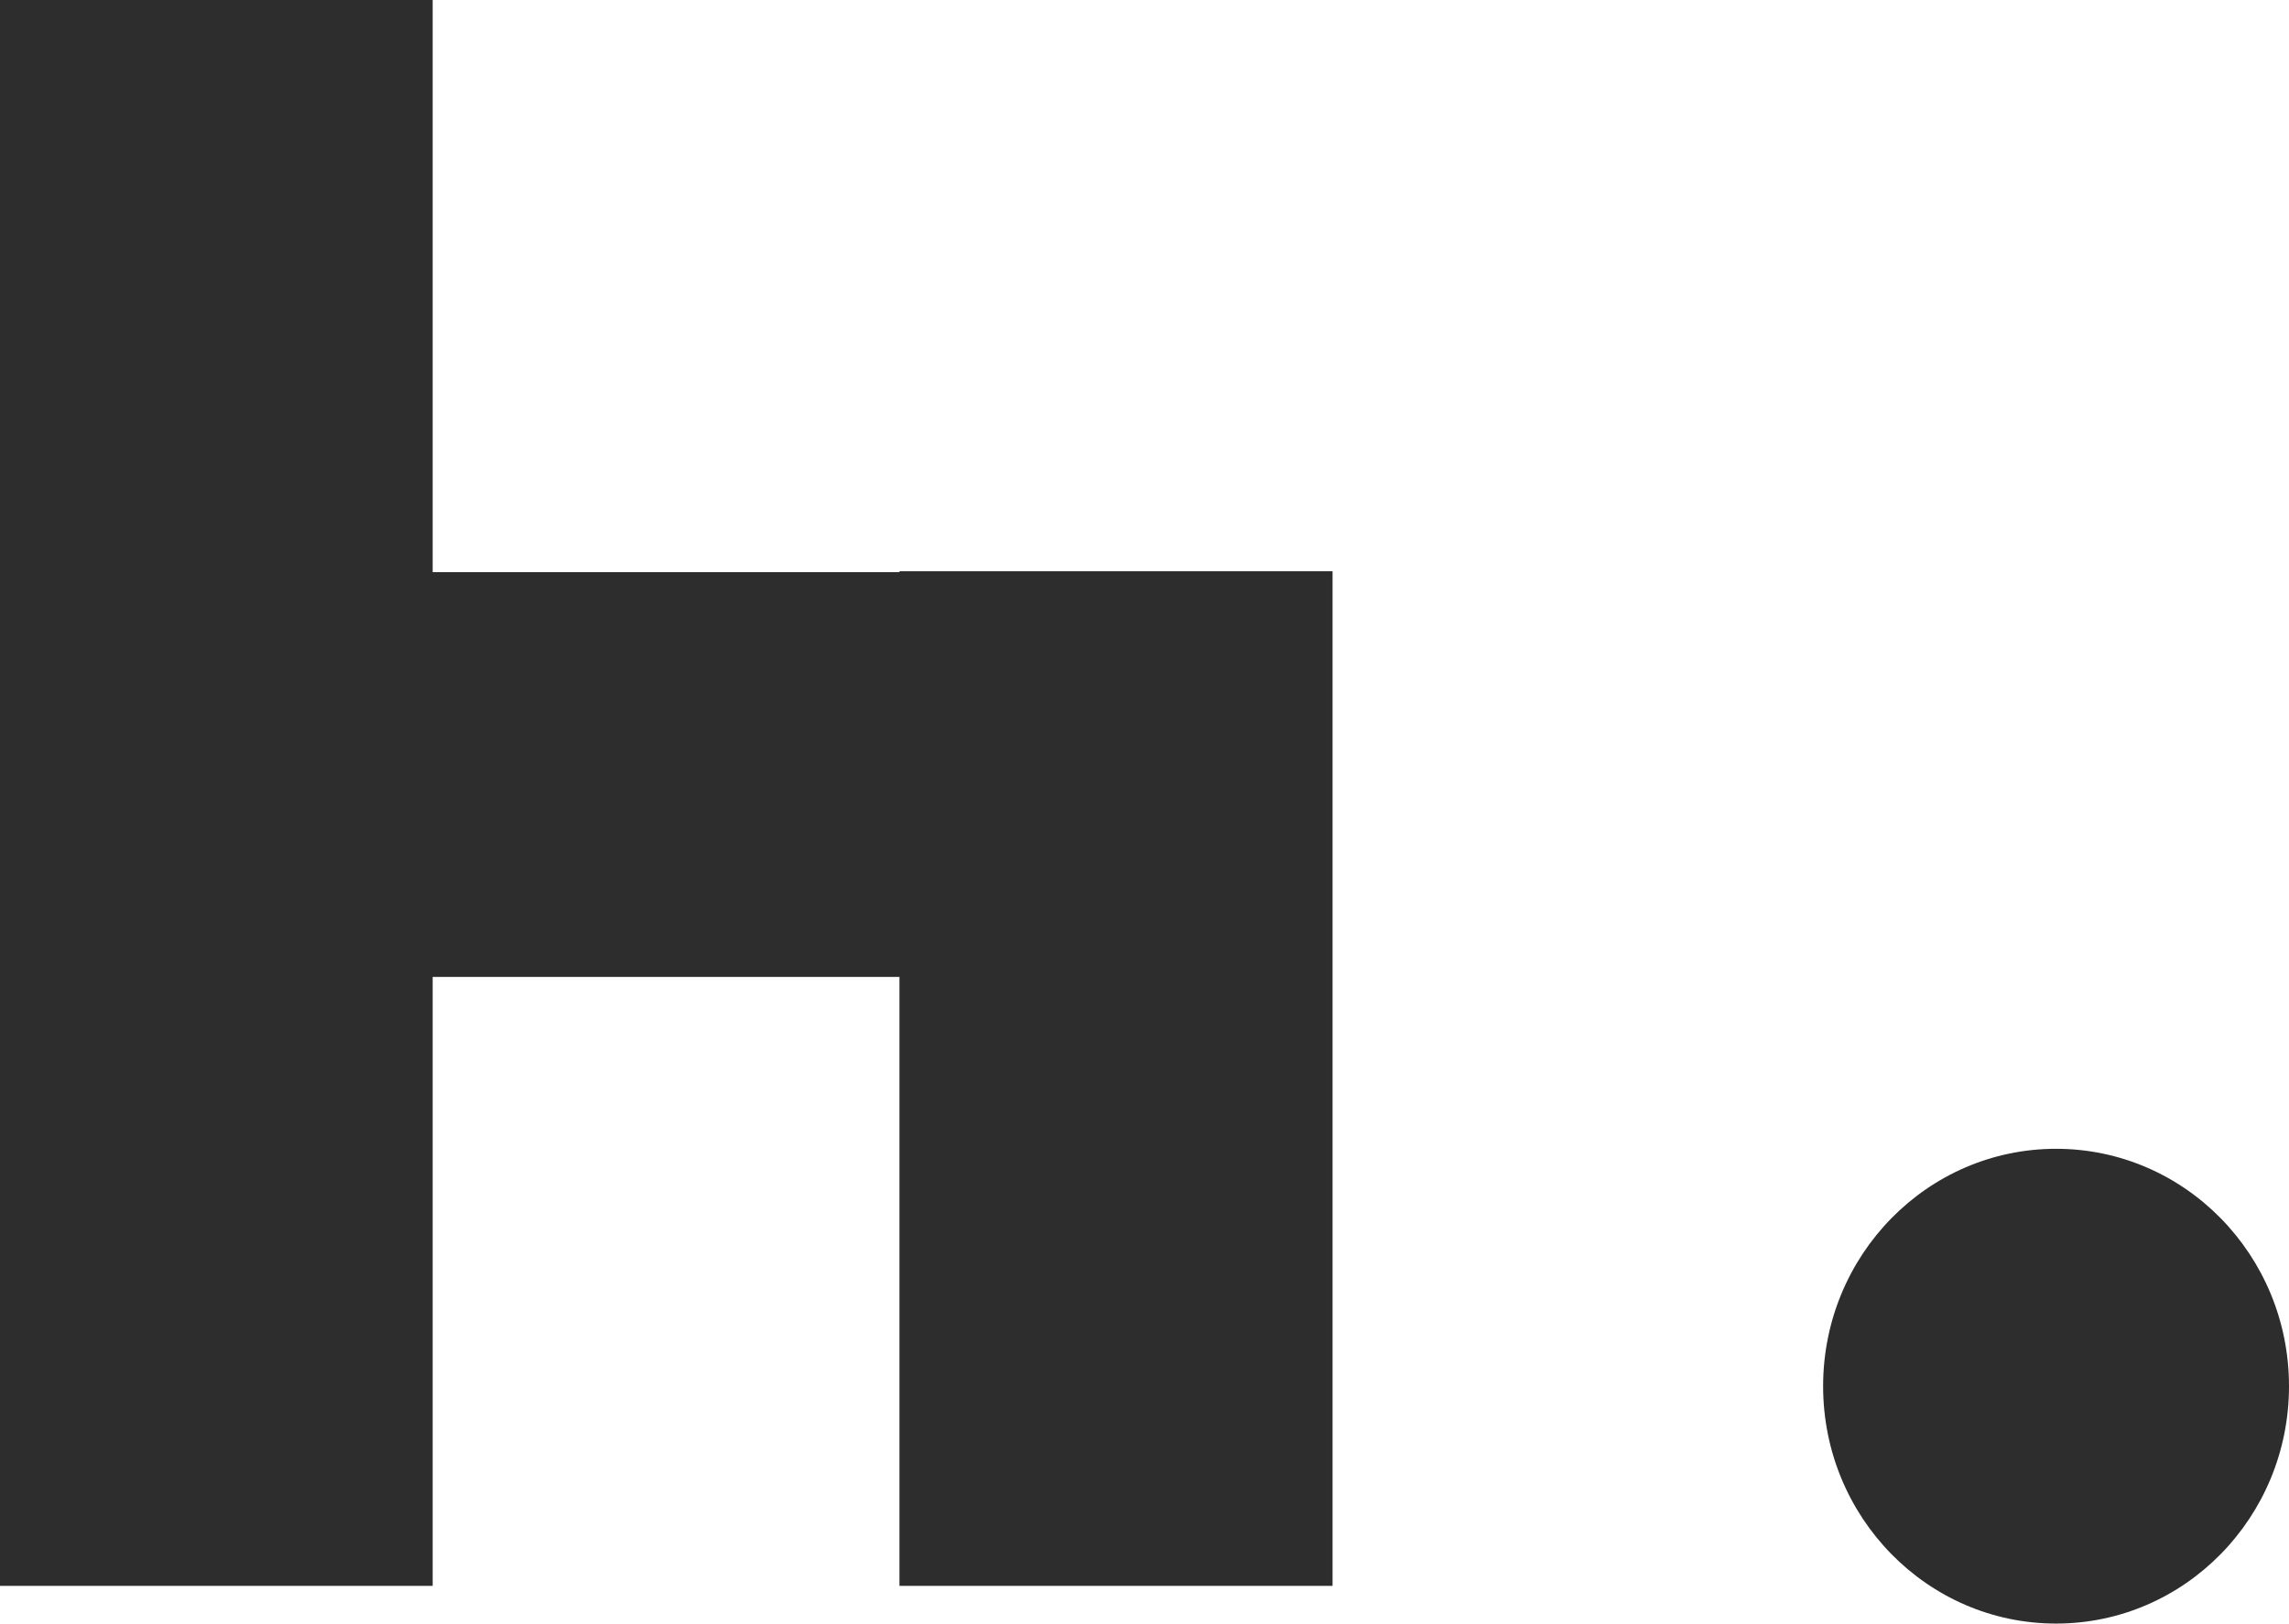
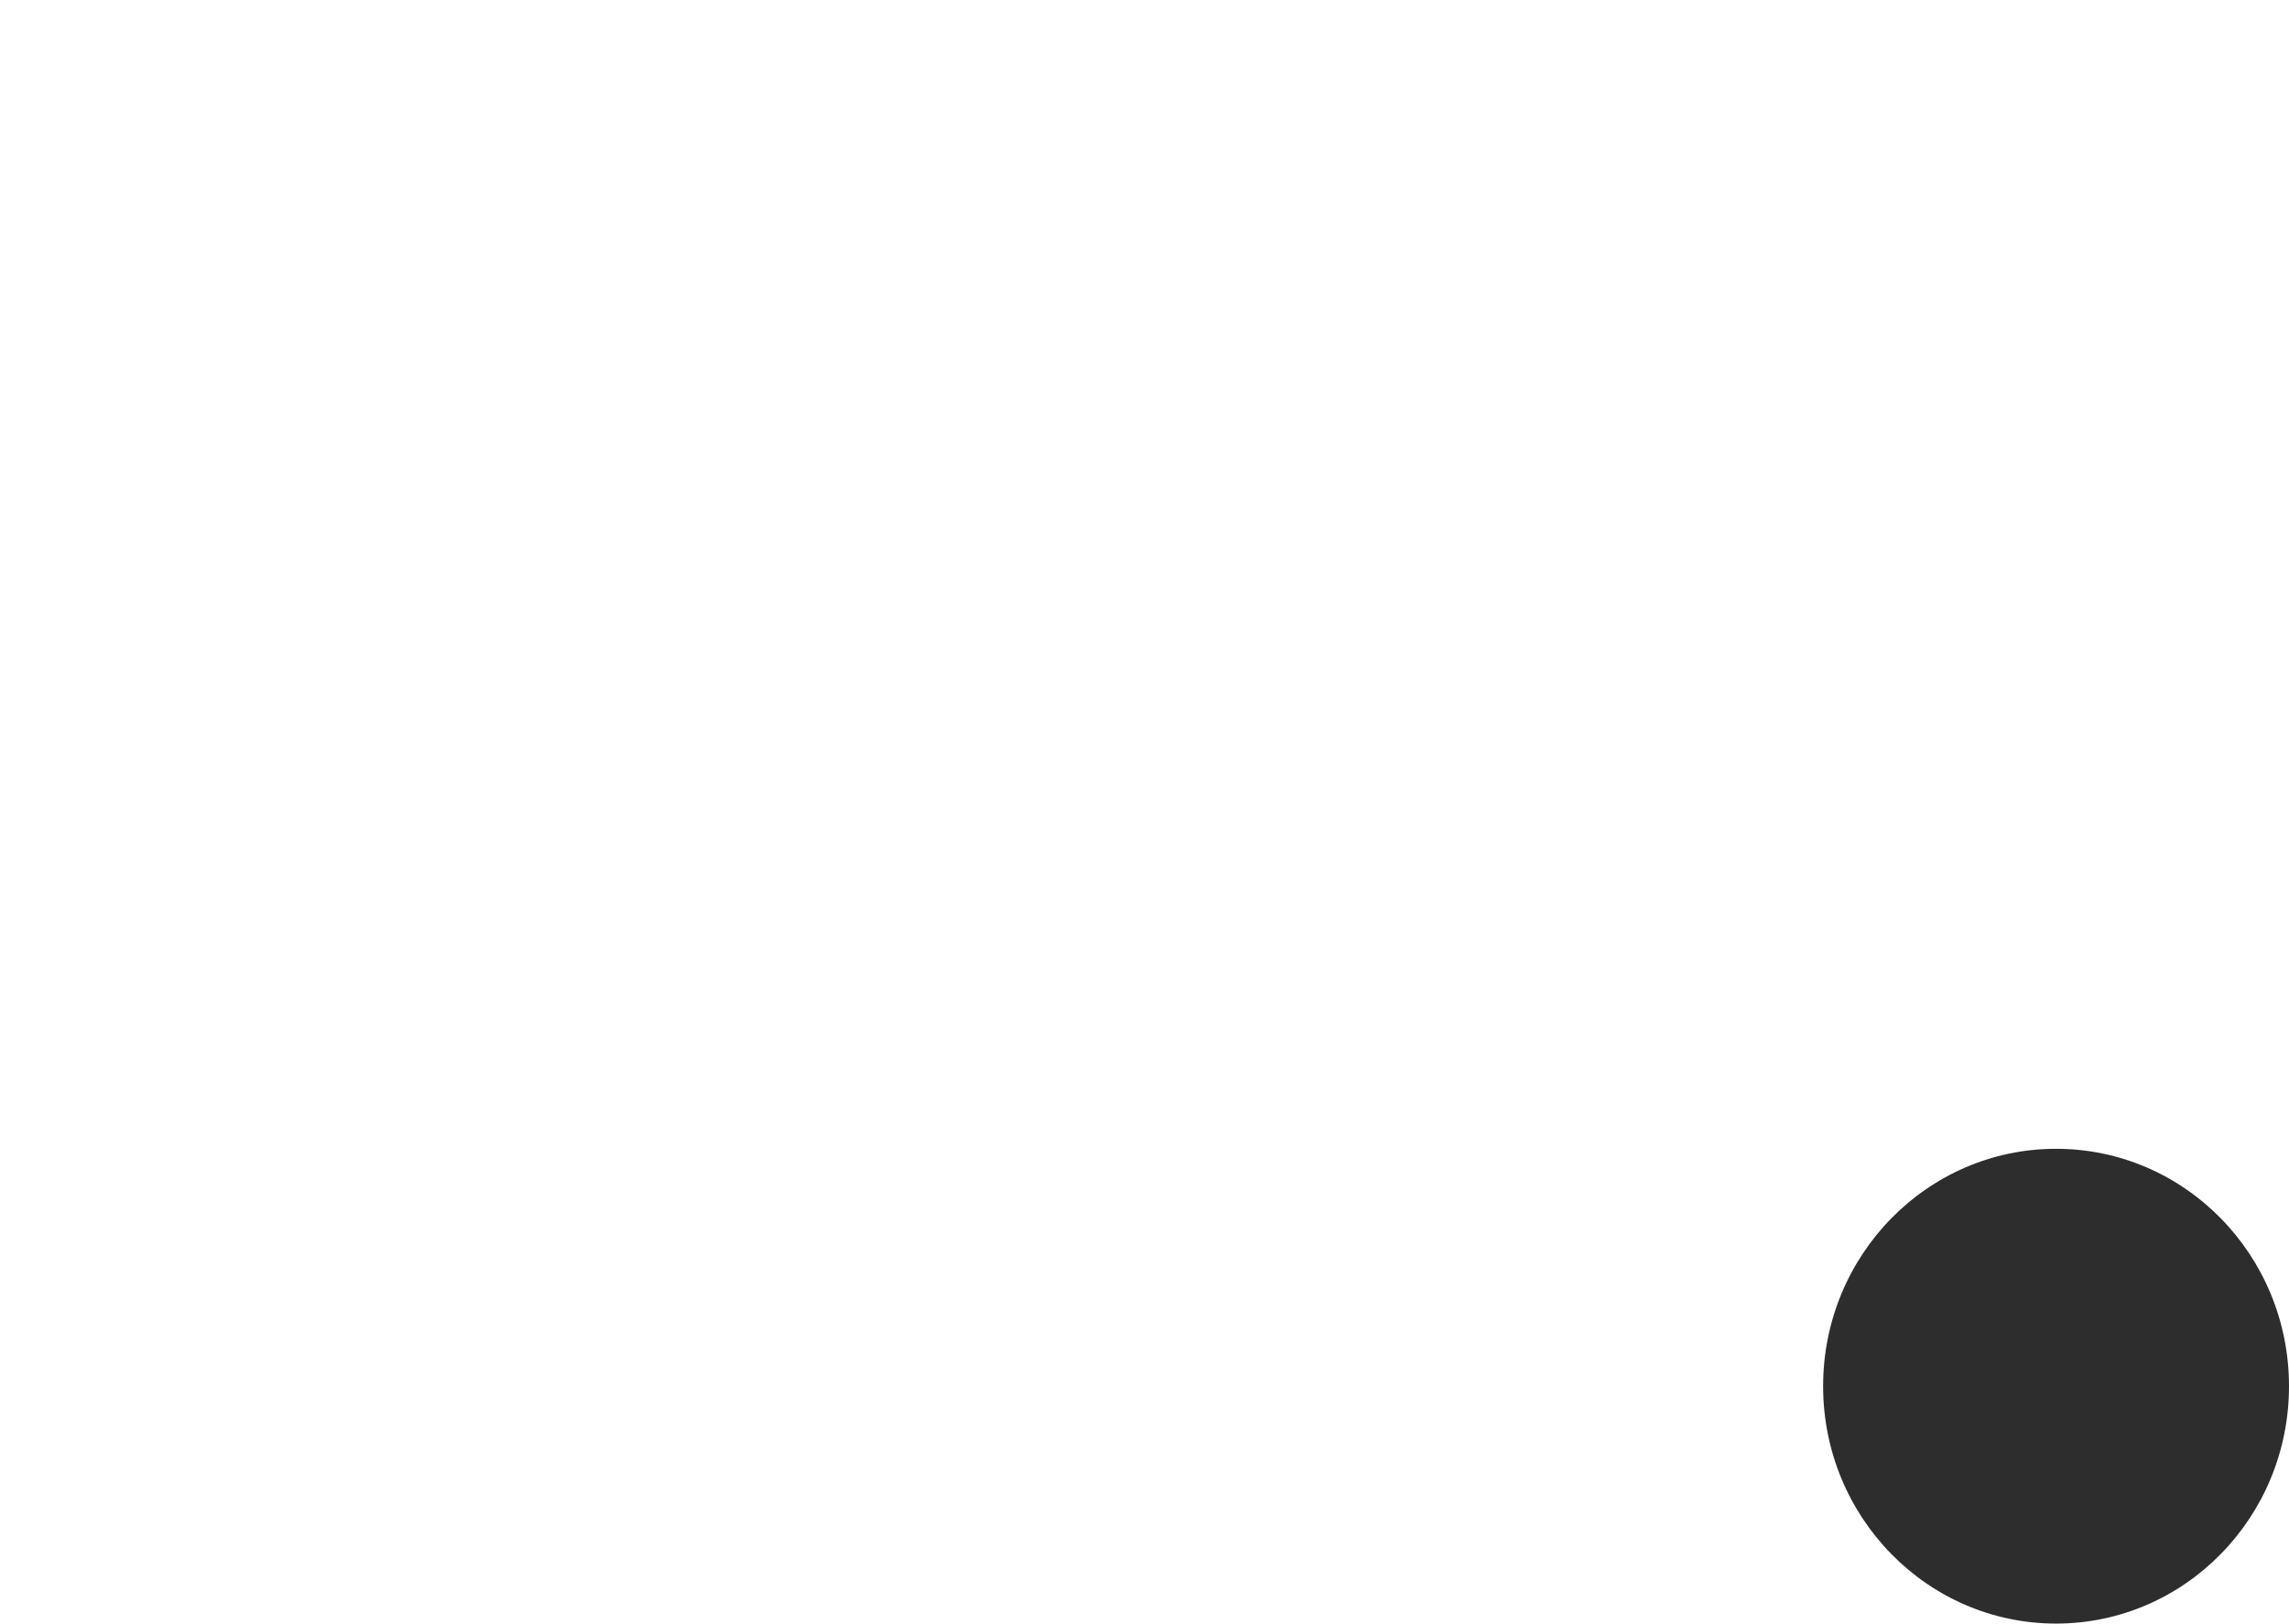
<svg xmlns="http://www.w3.org/2000/svg" id="Capa_1" data-name="Capa 1" viewBox="0 0 51 36.18">
  <defs>
    <style>.cls-1{fill:#2d2d2d;}</style>
  </defs>
  <ellipse class="cls-1" cx="45.81" cy="30.89" rx="5.19" ry="5.29" />
-   <polygon class="cls-1" points="20.04 12.73 20.04 12.75 9.64 12.75 9.64 0 0 0 0 35.34 9.64 35.34 9.64 21.77 20.04 21.77 20.04 35.34 29.69 35.34 29.69 12.73 20.04 12.73" />
</svg>